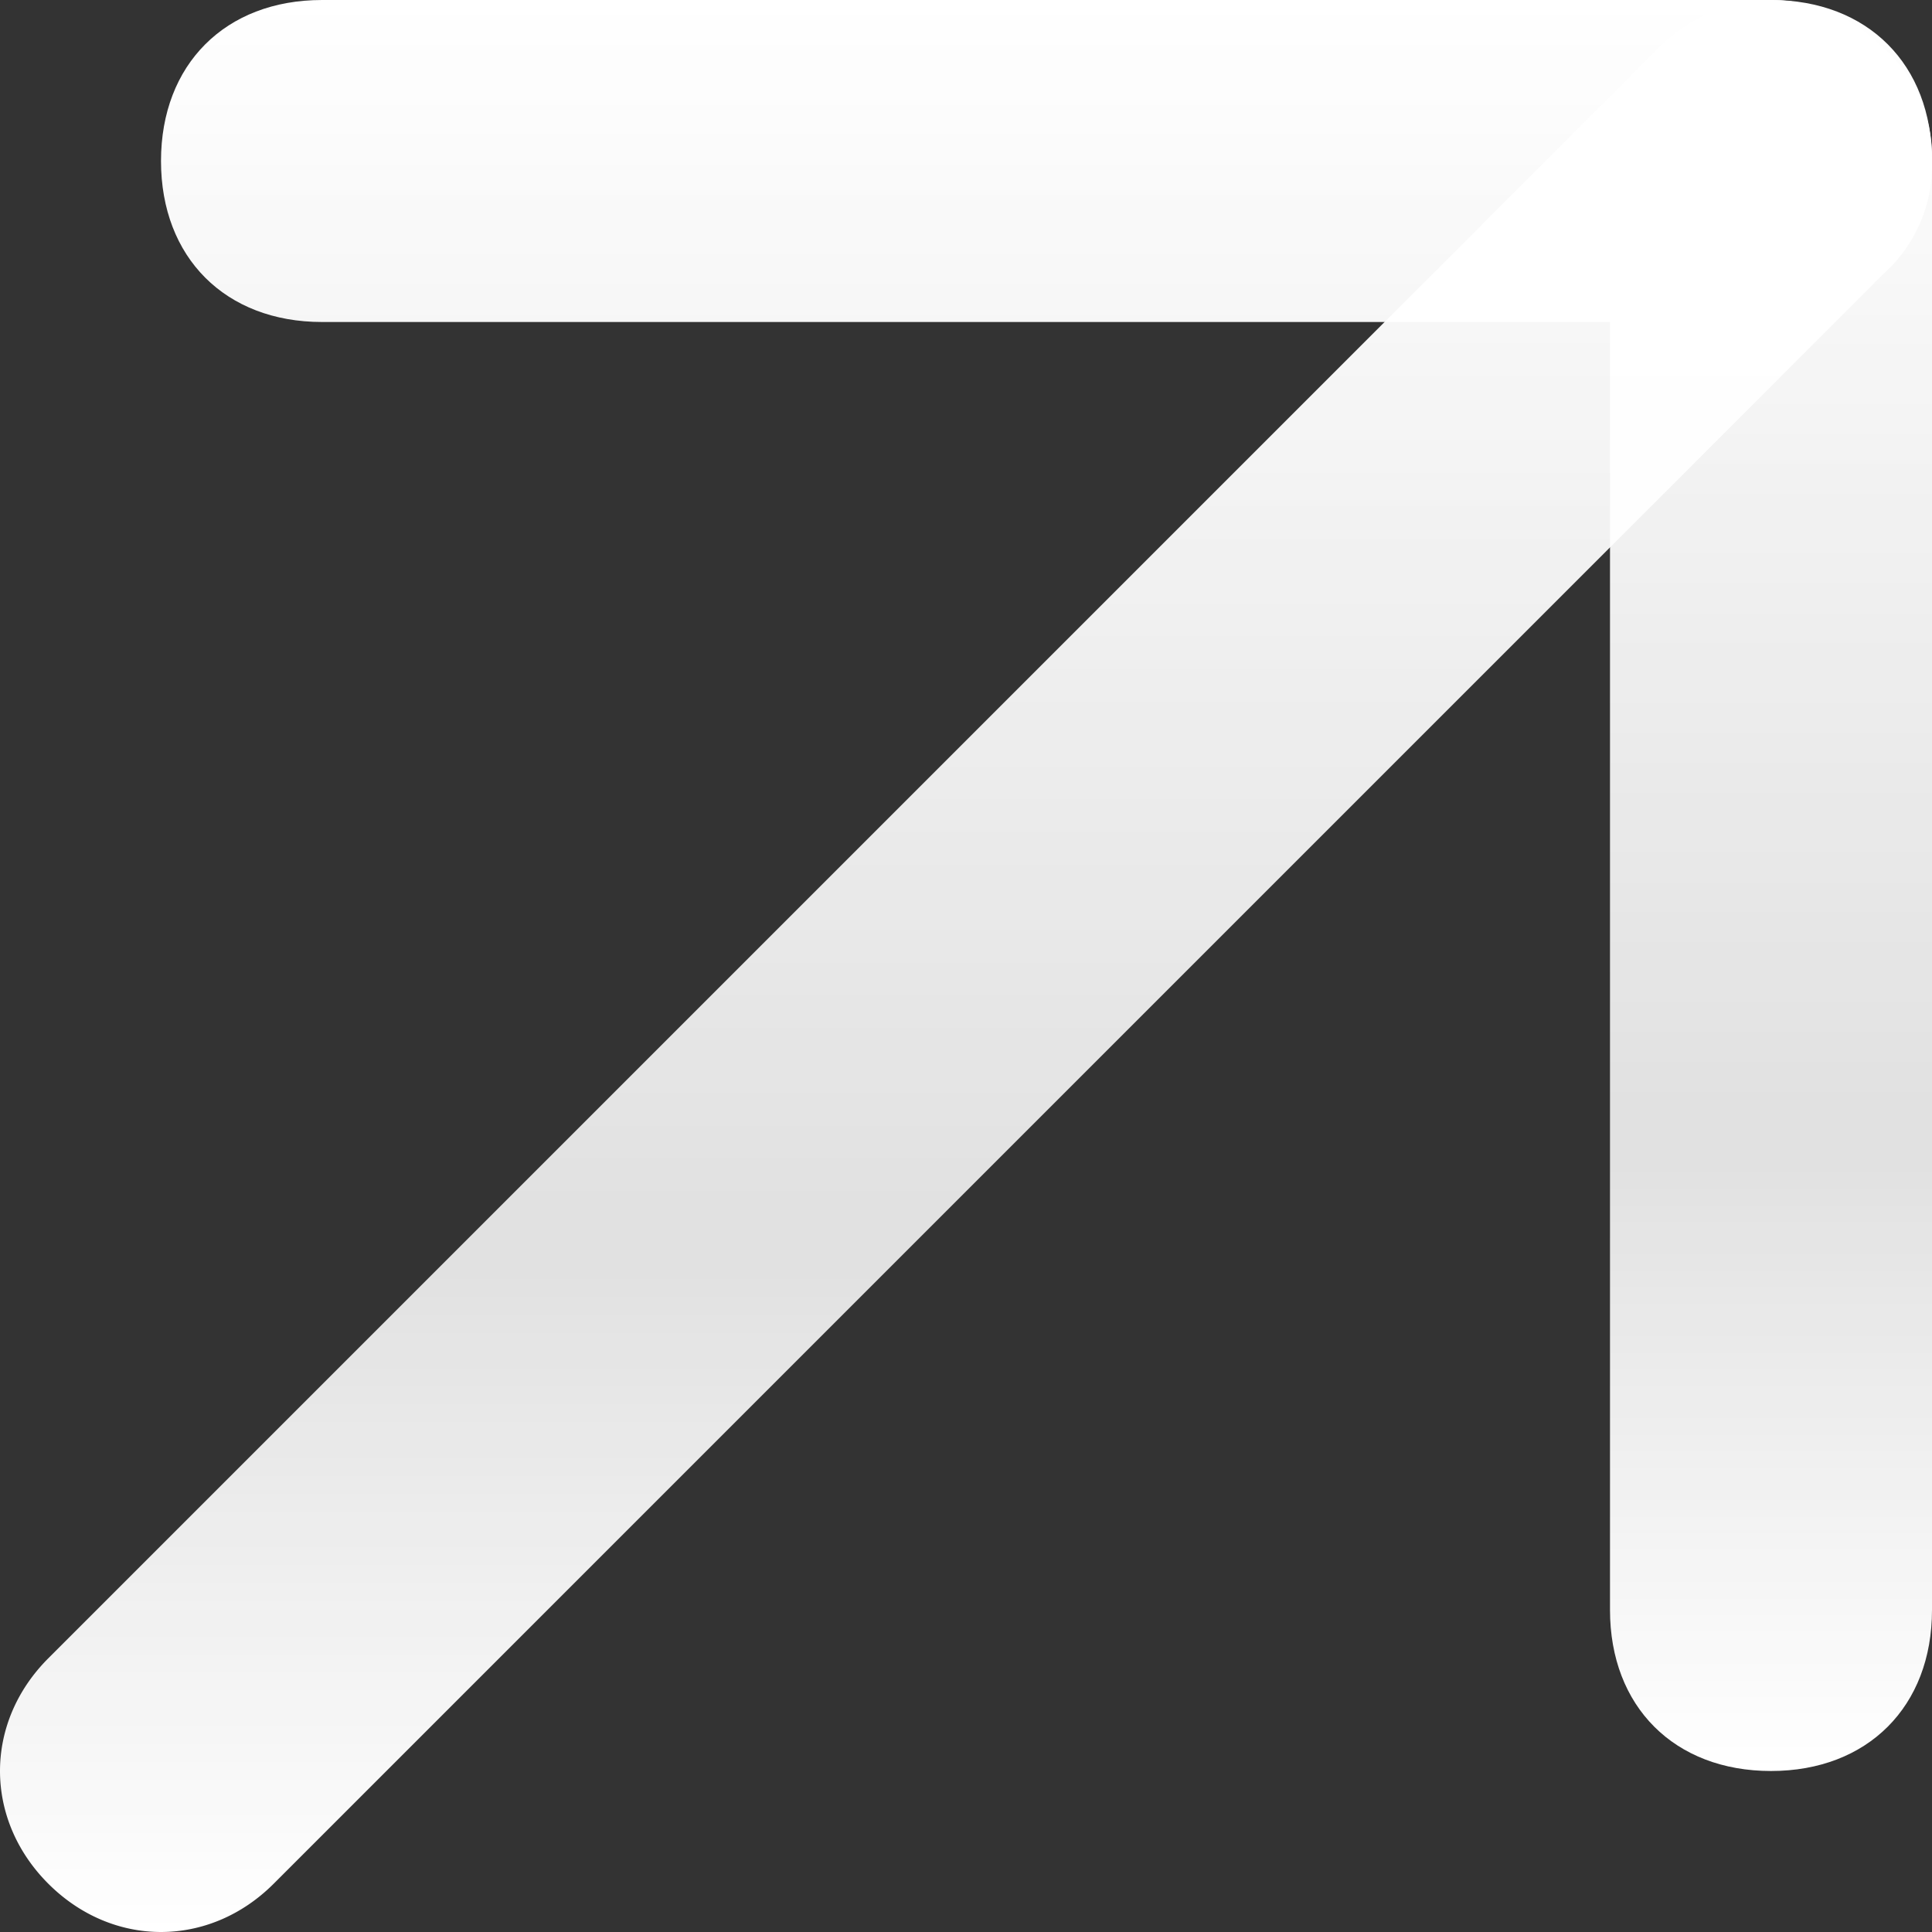
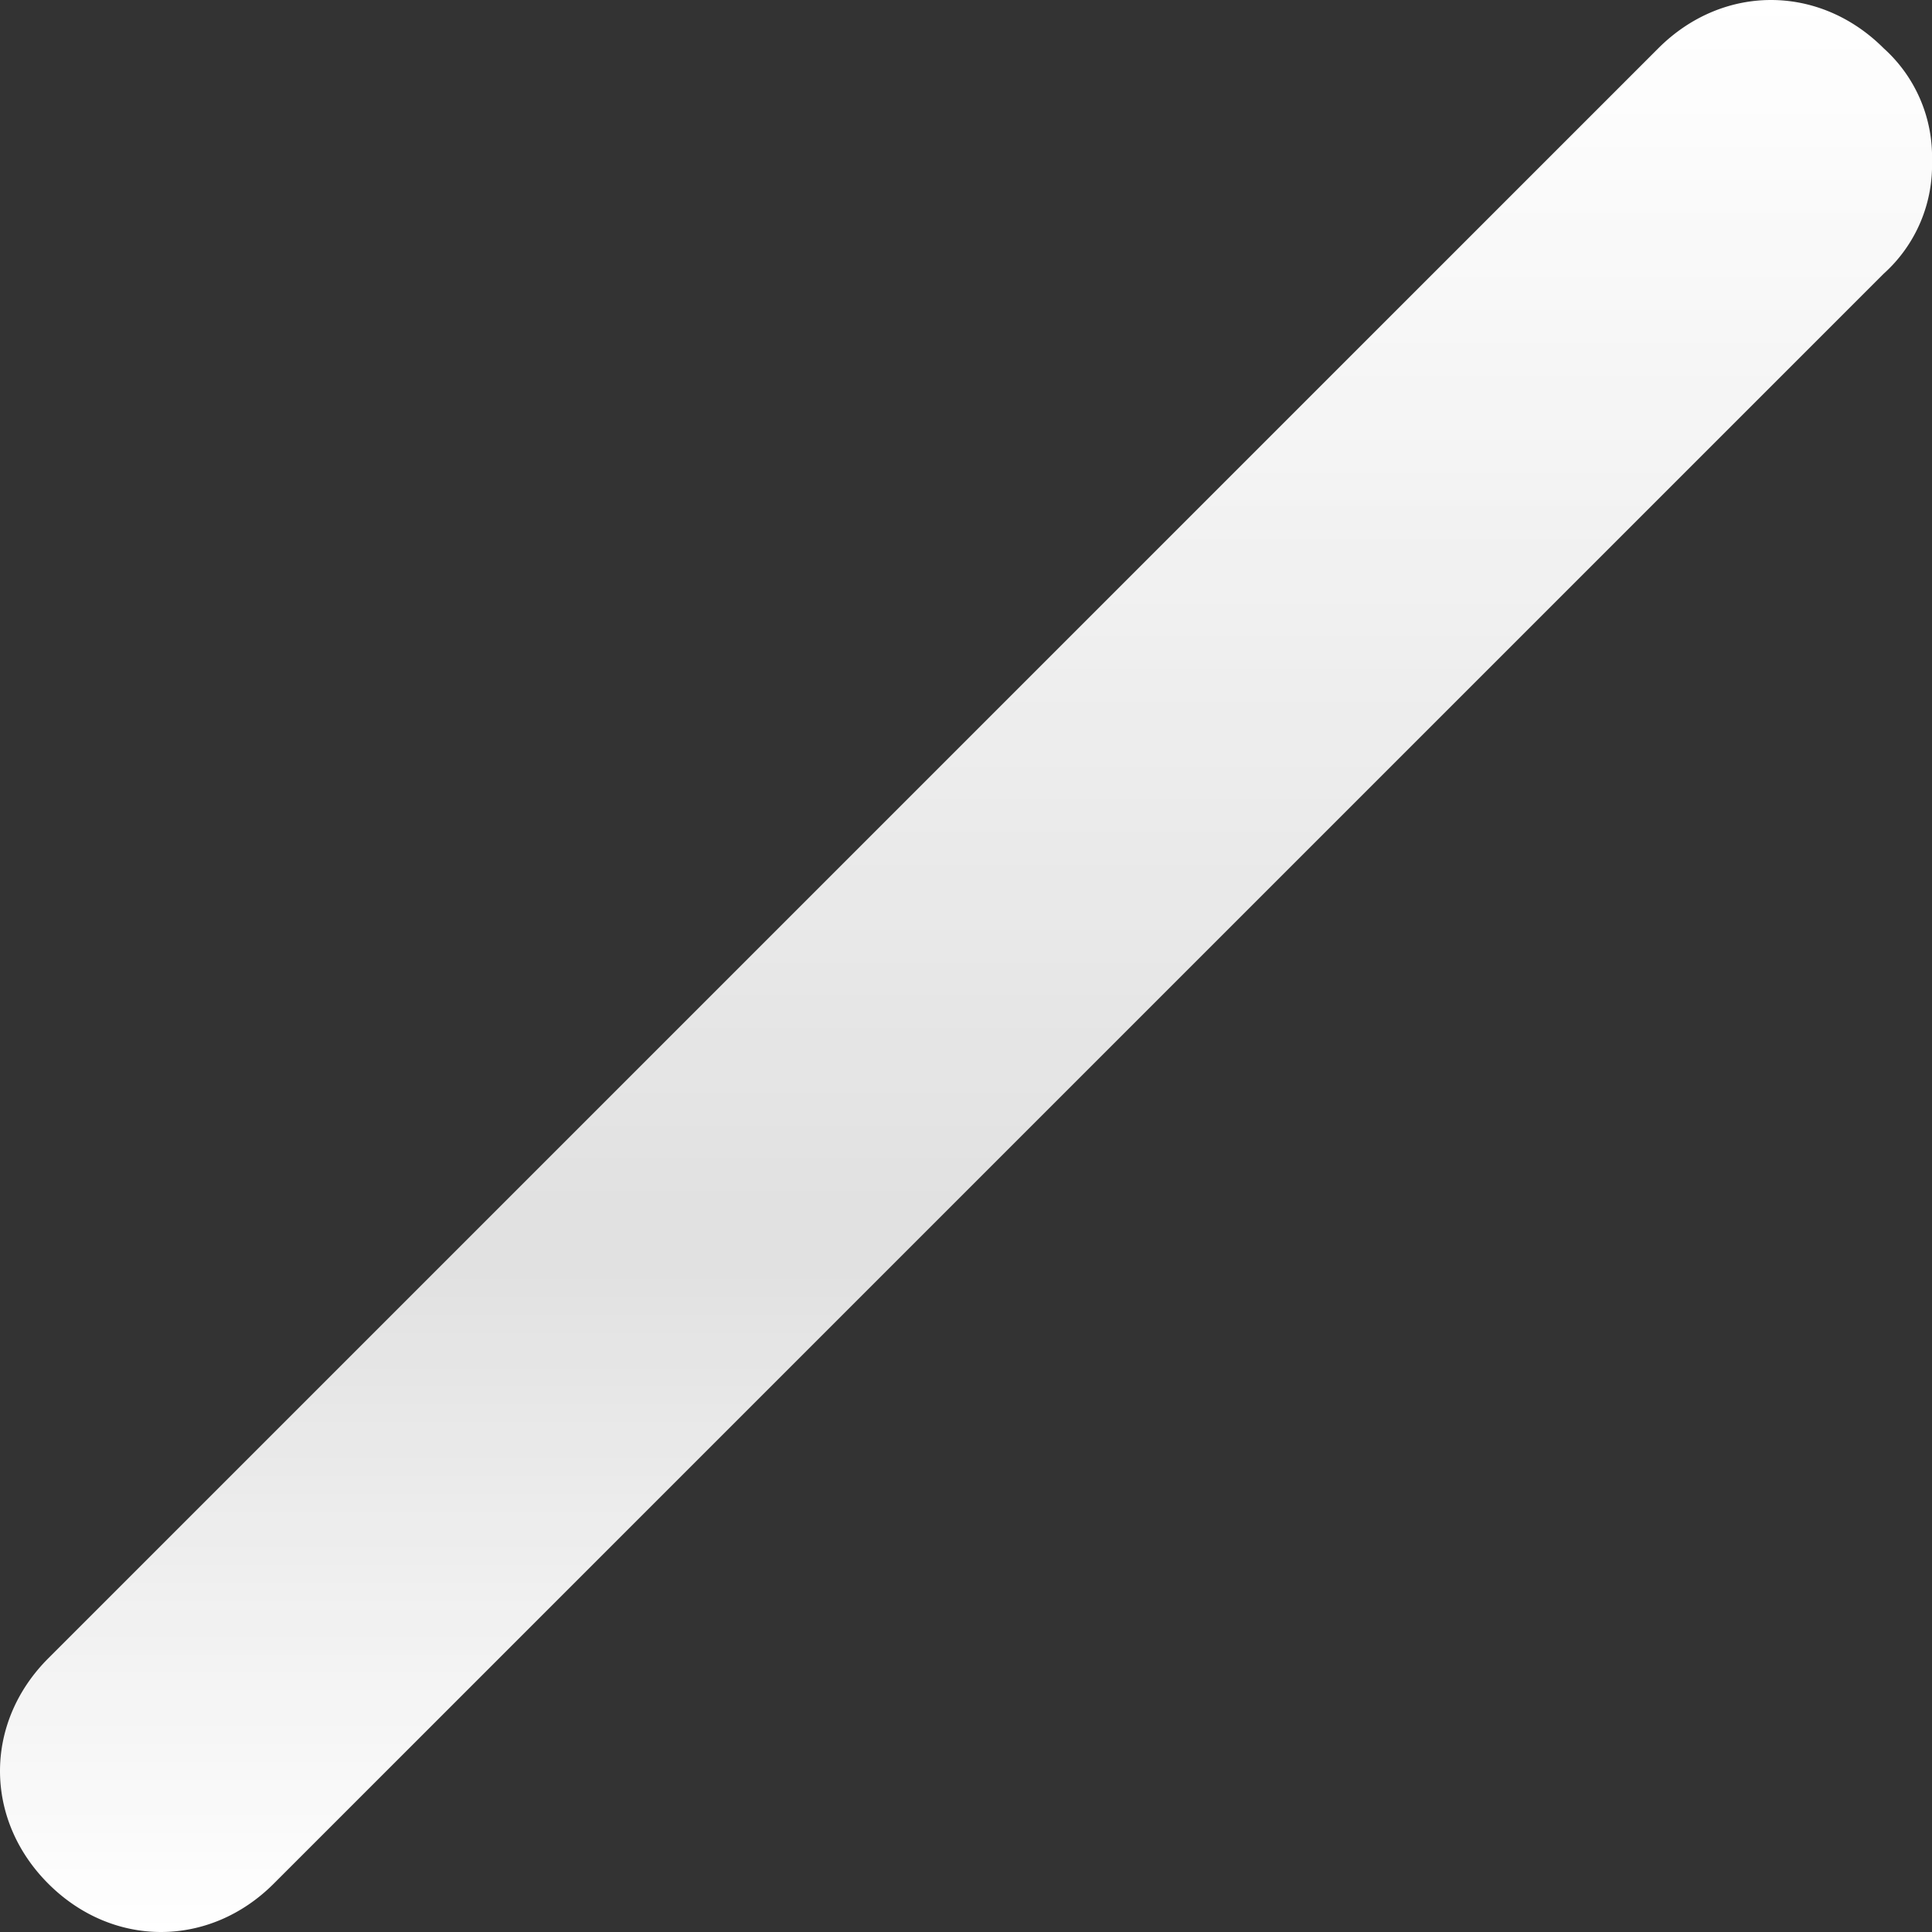
<svg xmlns="http://www.w3.org/2000/svg" viewBox="4.5 4.5 9 9">
  <rect x="4.5" y="4.5" width="9" height="9" fill="#333333" stroke="none" />
  <g fill="none" class="nc-icon-wrapper" style="transform-origin: 9px 9px;" transform="matrix(0, -1, 1, 0, 0, -6.85451e-7)">
    <path d="M12.75 13.5a.68.68 0 0 1-.525-.225l-7.5-7.5c-.3-.3-.3-.75 0-1.05.3-.3.75-.3 1.05 0l7.5 7.5c.3.3.3.75 0 1.05a.68.68 0 0 1-.525.225z" fill="url(#1705368511855-91829_paint0_linear_1295_48)" />
-     <path d="M12.75 13.5H6c-.45 0-.75-.3-.75-.75S5.55 12 6 12h6V6c0-.45.3-.75.75-.75s.75.3.75.75v6.75c0 .45-.3.75-.75.75z" fill="url(#1705368511855-91829_paint1_linear_1295_48)" />
    <defs>
      <linearGradient id="1705368511855-91829_paint0_linear_1295_48" x1="4.5" y1="9.225" x2="13.5" y2="9.225" gradientUnits="userSpaceOnUse">
        <stop offset="0" stop-color="#fff" />
        <stop offset="0" stop-color="#fff" />
        <stop offset="0.354" stop-color="#fff" stop-opacity=".85" />
        <stop offset="1" stop-color="#fff" />
        <stop offset="1" stop-color="#fff" />
      </linearGradient>
      <linearGradient id="1705368511855-91829_paint1_linear_1295_48" x1="5.25" y1="9.581" x2="13.5" y2="9.581" gradientUnits="userSpaceOnUse">
        <stop offset="0" stop-color="#fff" />
        <stop offset="0" stop-color="#fff" />
        <stop offset="0.354" stop-color="#fff" stop-opacity=".85" />
        <stop offset="1" stop-color="#fff" />
        <stop offset="1" stop-color="#fff" />
      </linearGradient>
    </defs>
  </g>
</svg>